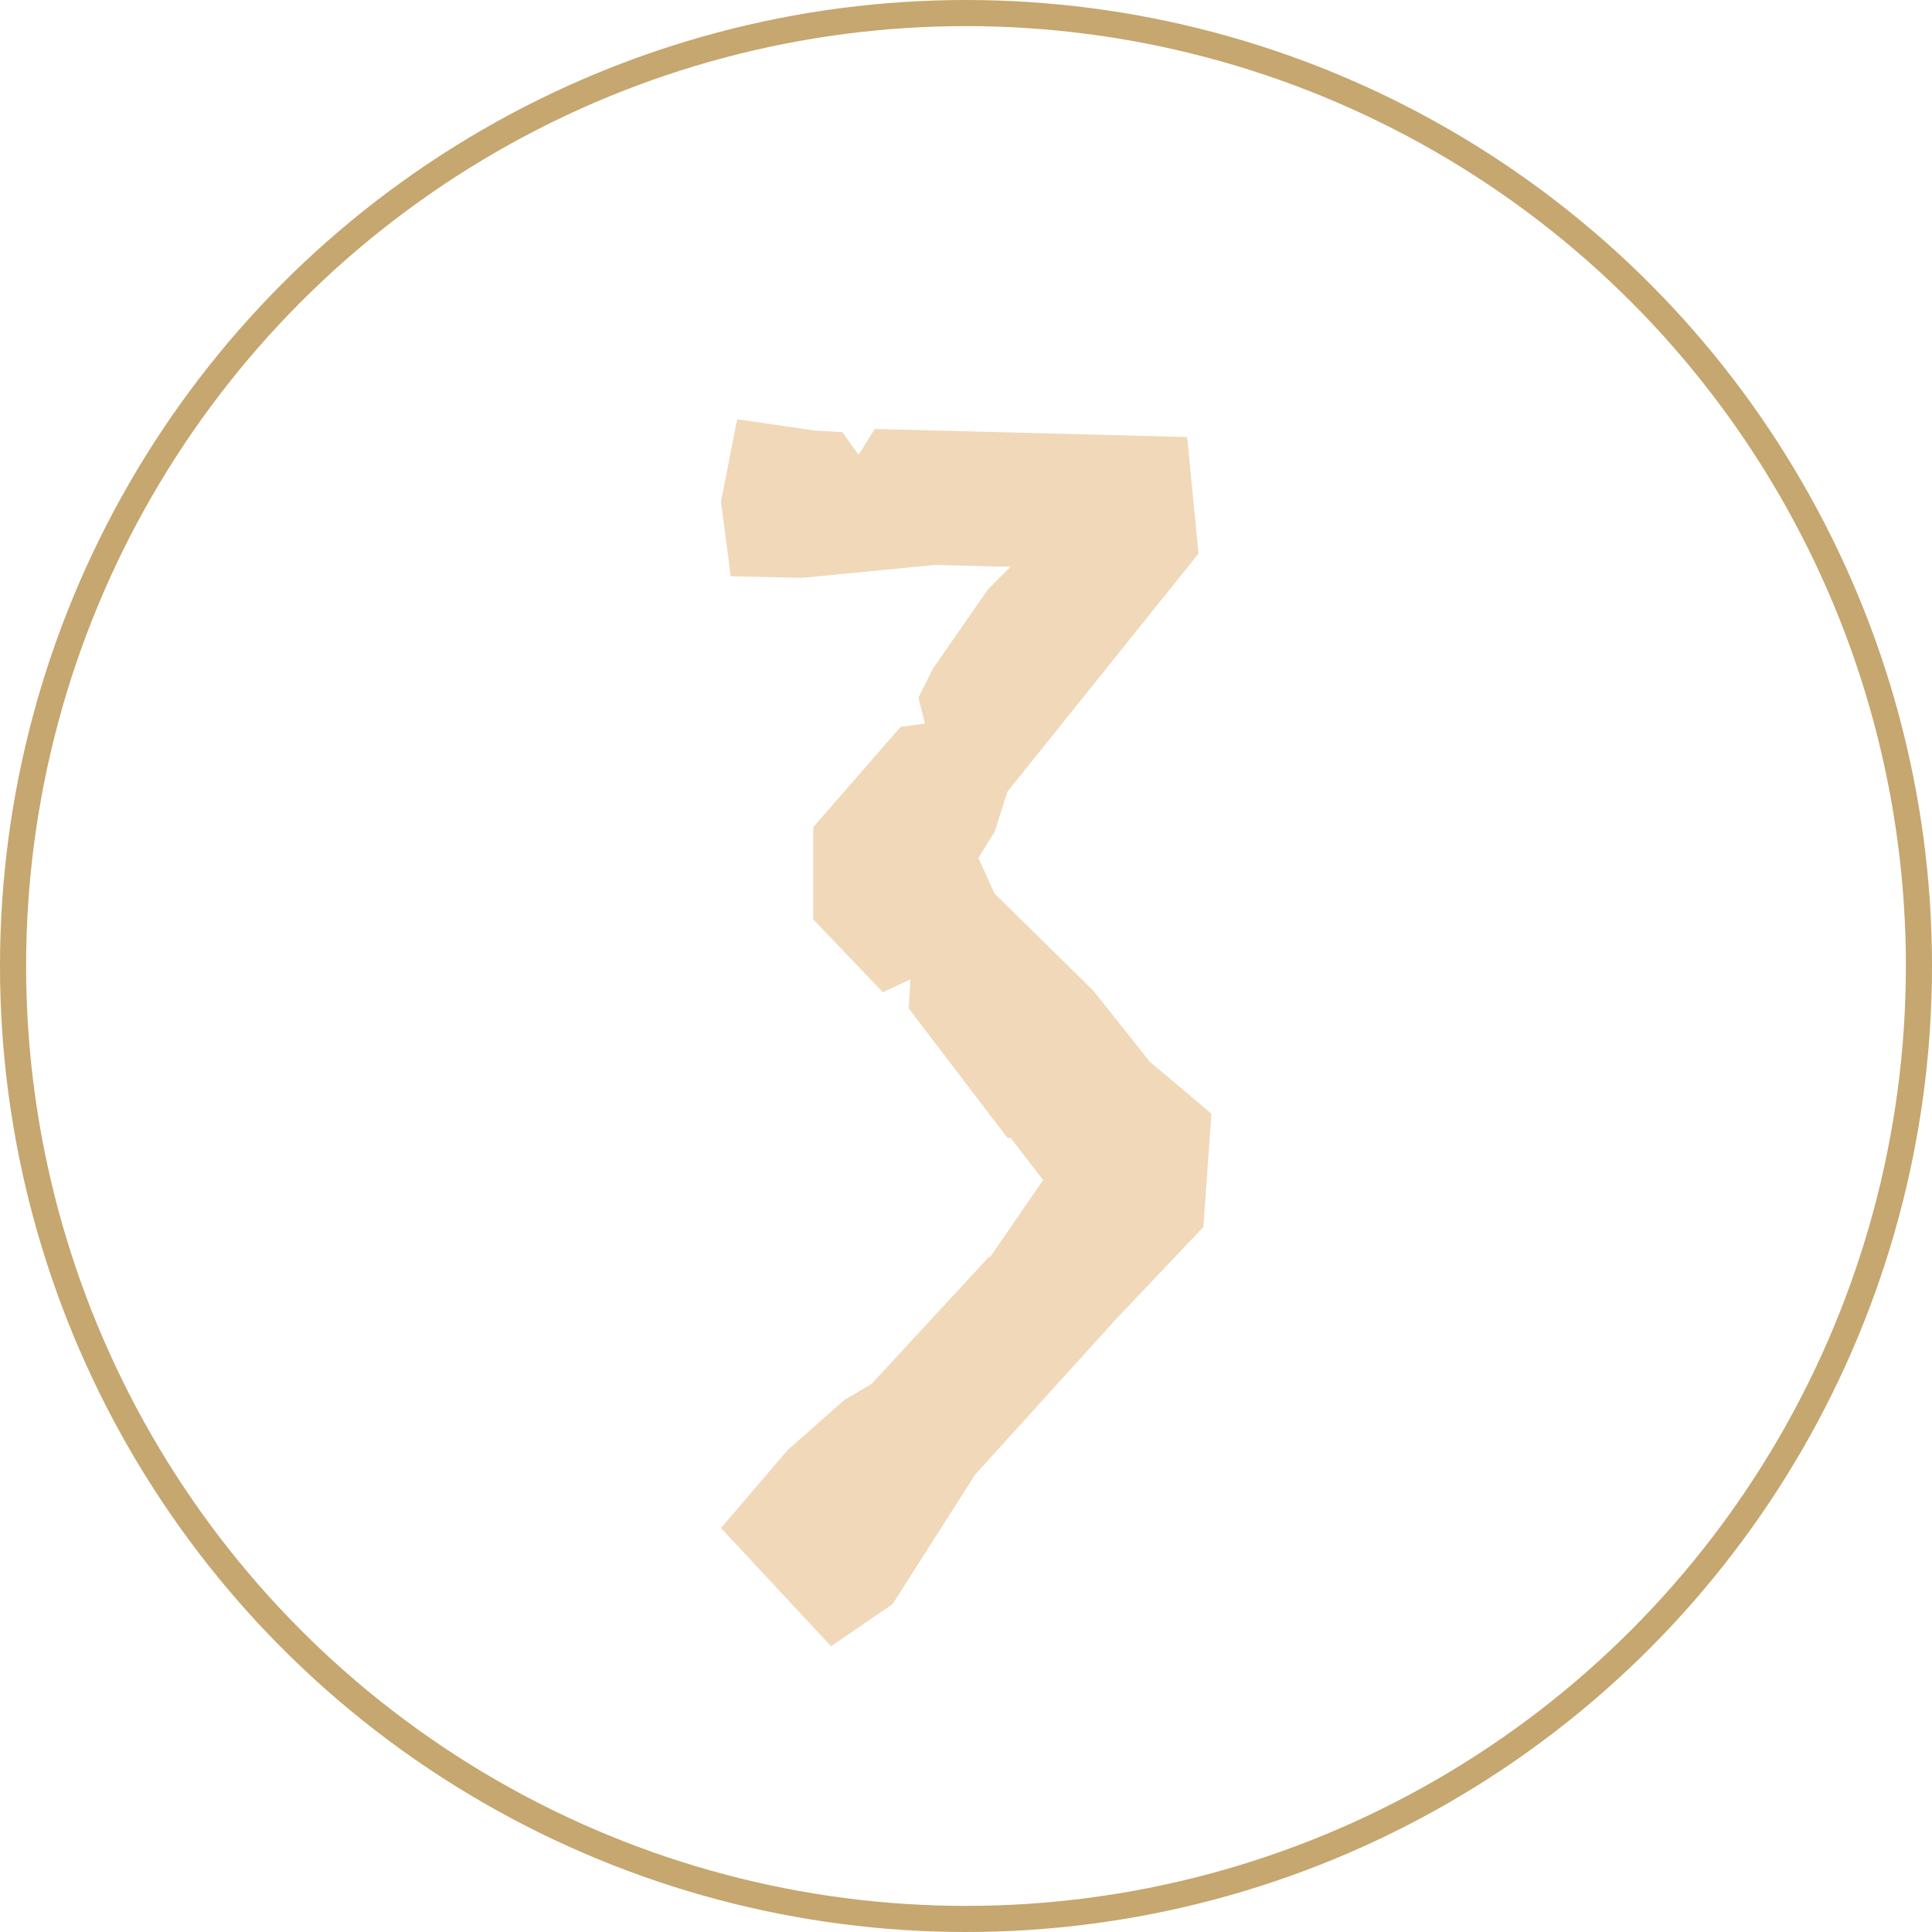
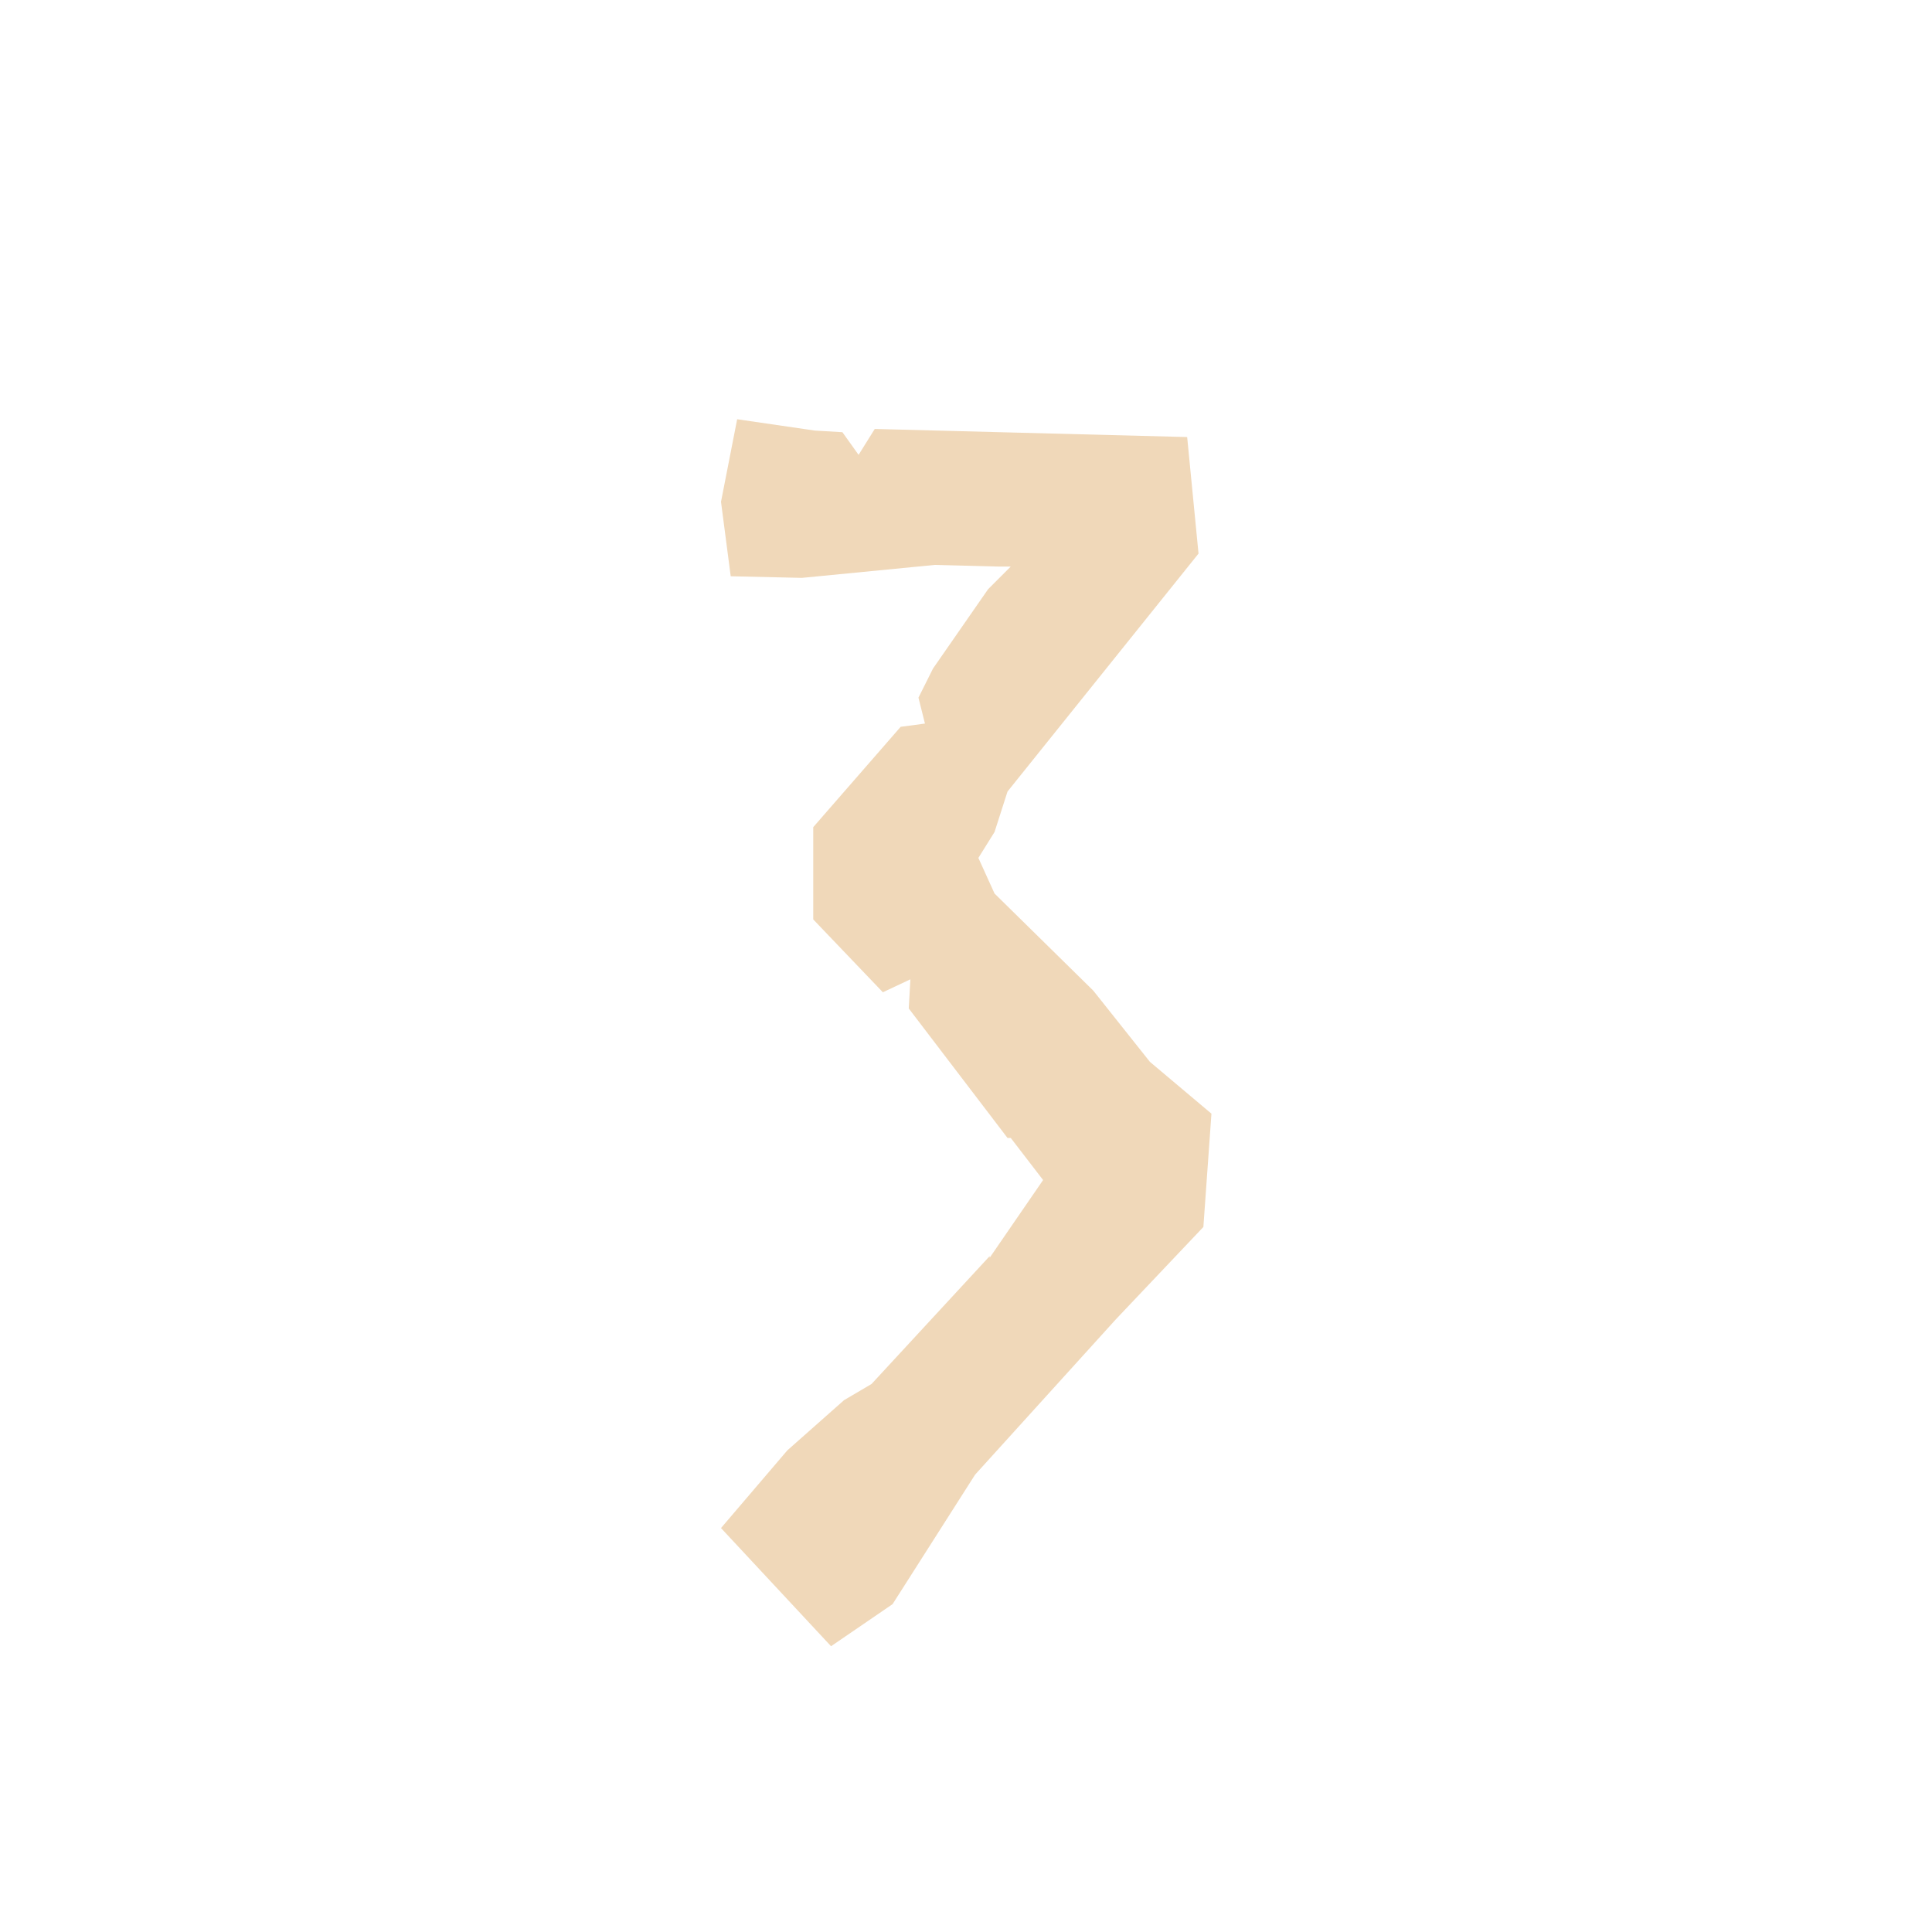
<svg xmlns="http://www.w3.org/2000/svg" width="74" height="74" viewBox="0 0 74 74" fill="none">
  <path d="M31.149 31.682L34.498 27.838L35.428 27.714L35.179 26.722L35.737 25.606L37.846 22.568L38.714 21.7H38.218L35.8 21.638L30.715 22.134L27.988 22.072L27.616 19.22L28.235 16.058L31.212 16.492L32.266 16.554L32.886 17.422L33.505 16.43L45.471 16.74L45.906 21.204L38.59 30.318L38.093 31.868L37.474 32.86L38.093 34.224L41.876 37.944L44.045 40.672L46.401 42.656L46.092 46.996L42.743 50.53L37.349 56.482L34.188 61.442L31.831 63.054L27.616 58.528L30.157 55.552L32.328 53.63L33.382 53.01L37.907 48.112V48.174L39.953 45.198L38.714 43.586H38.59L34.807 38.626L34.87 37.51L33.816 38.006L31.149 35.216V31.682Z" fill="#F0D8B9" />
-   <circle cx="37" cy="37" r="36.5" stroke="#C5A76F" />
</svg>